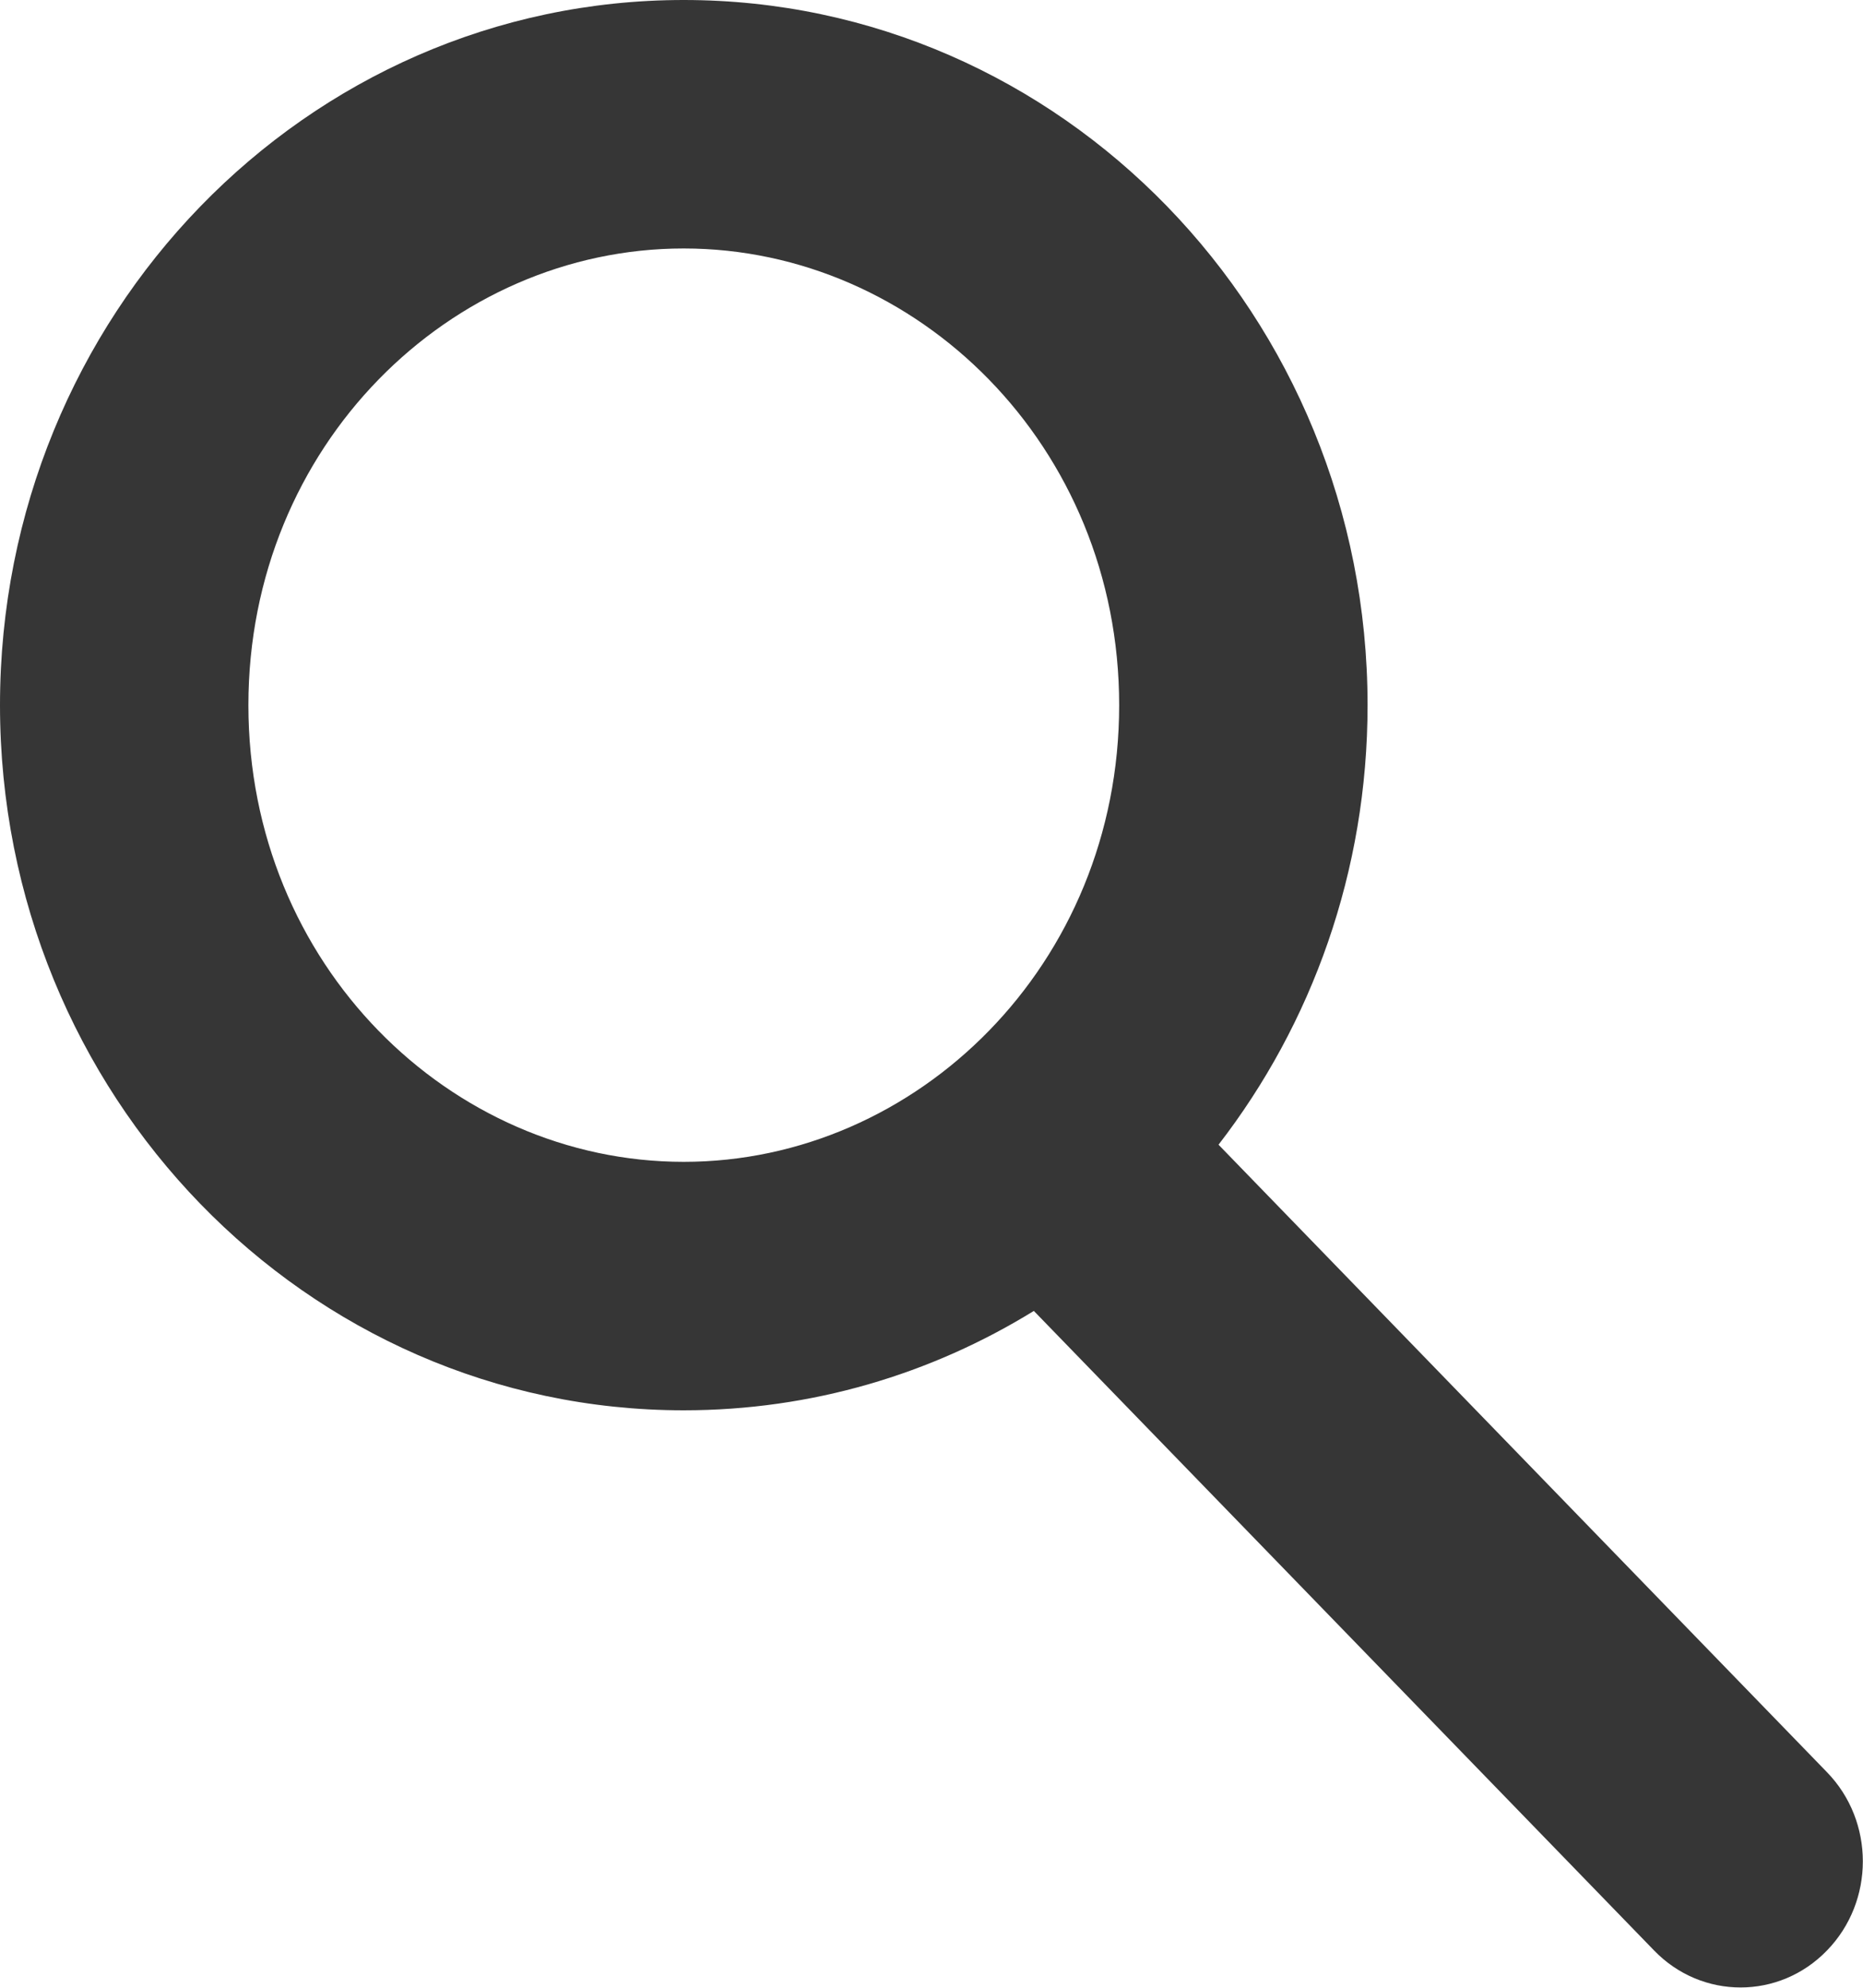
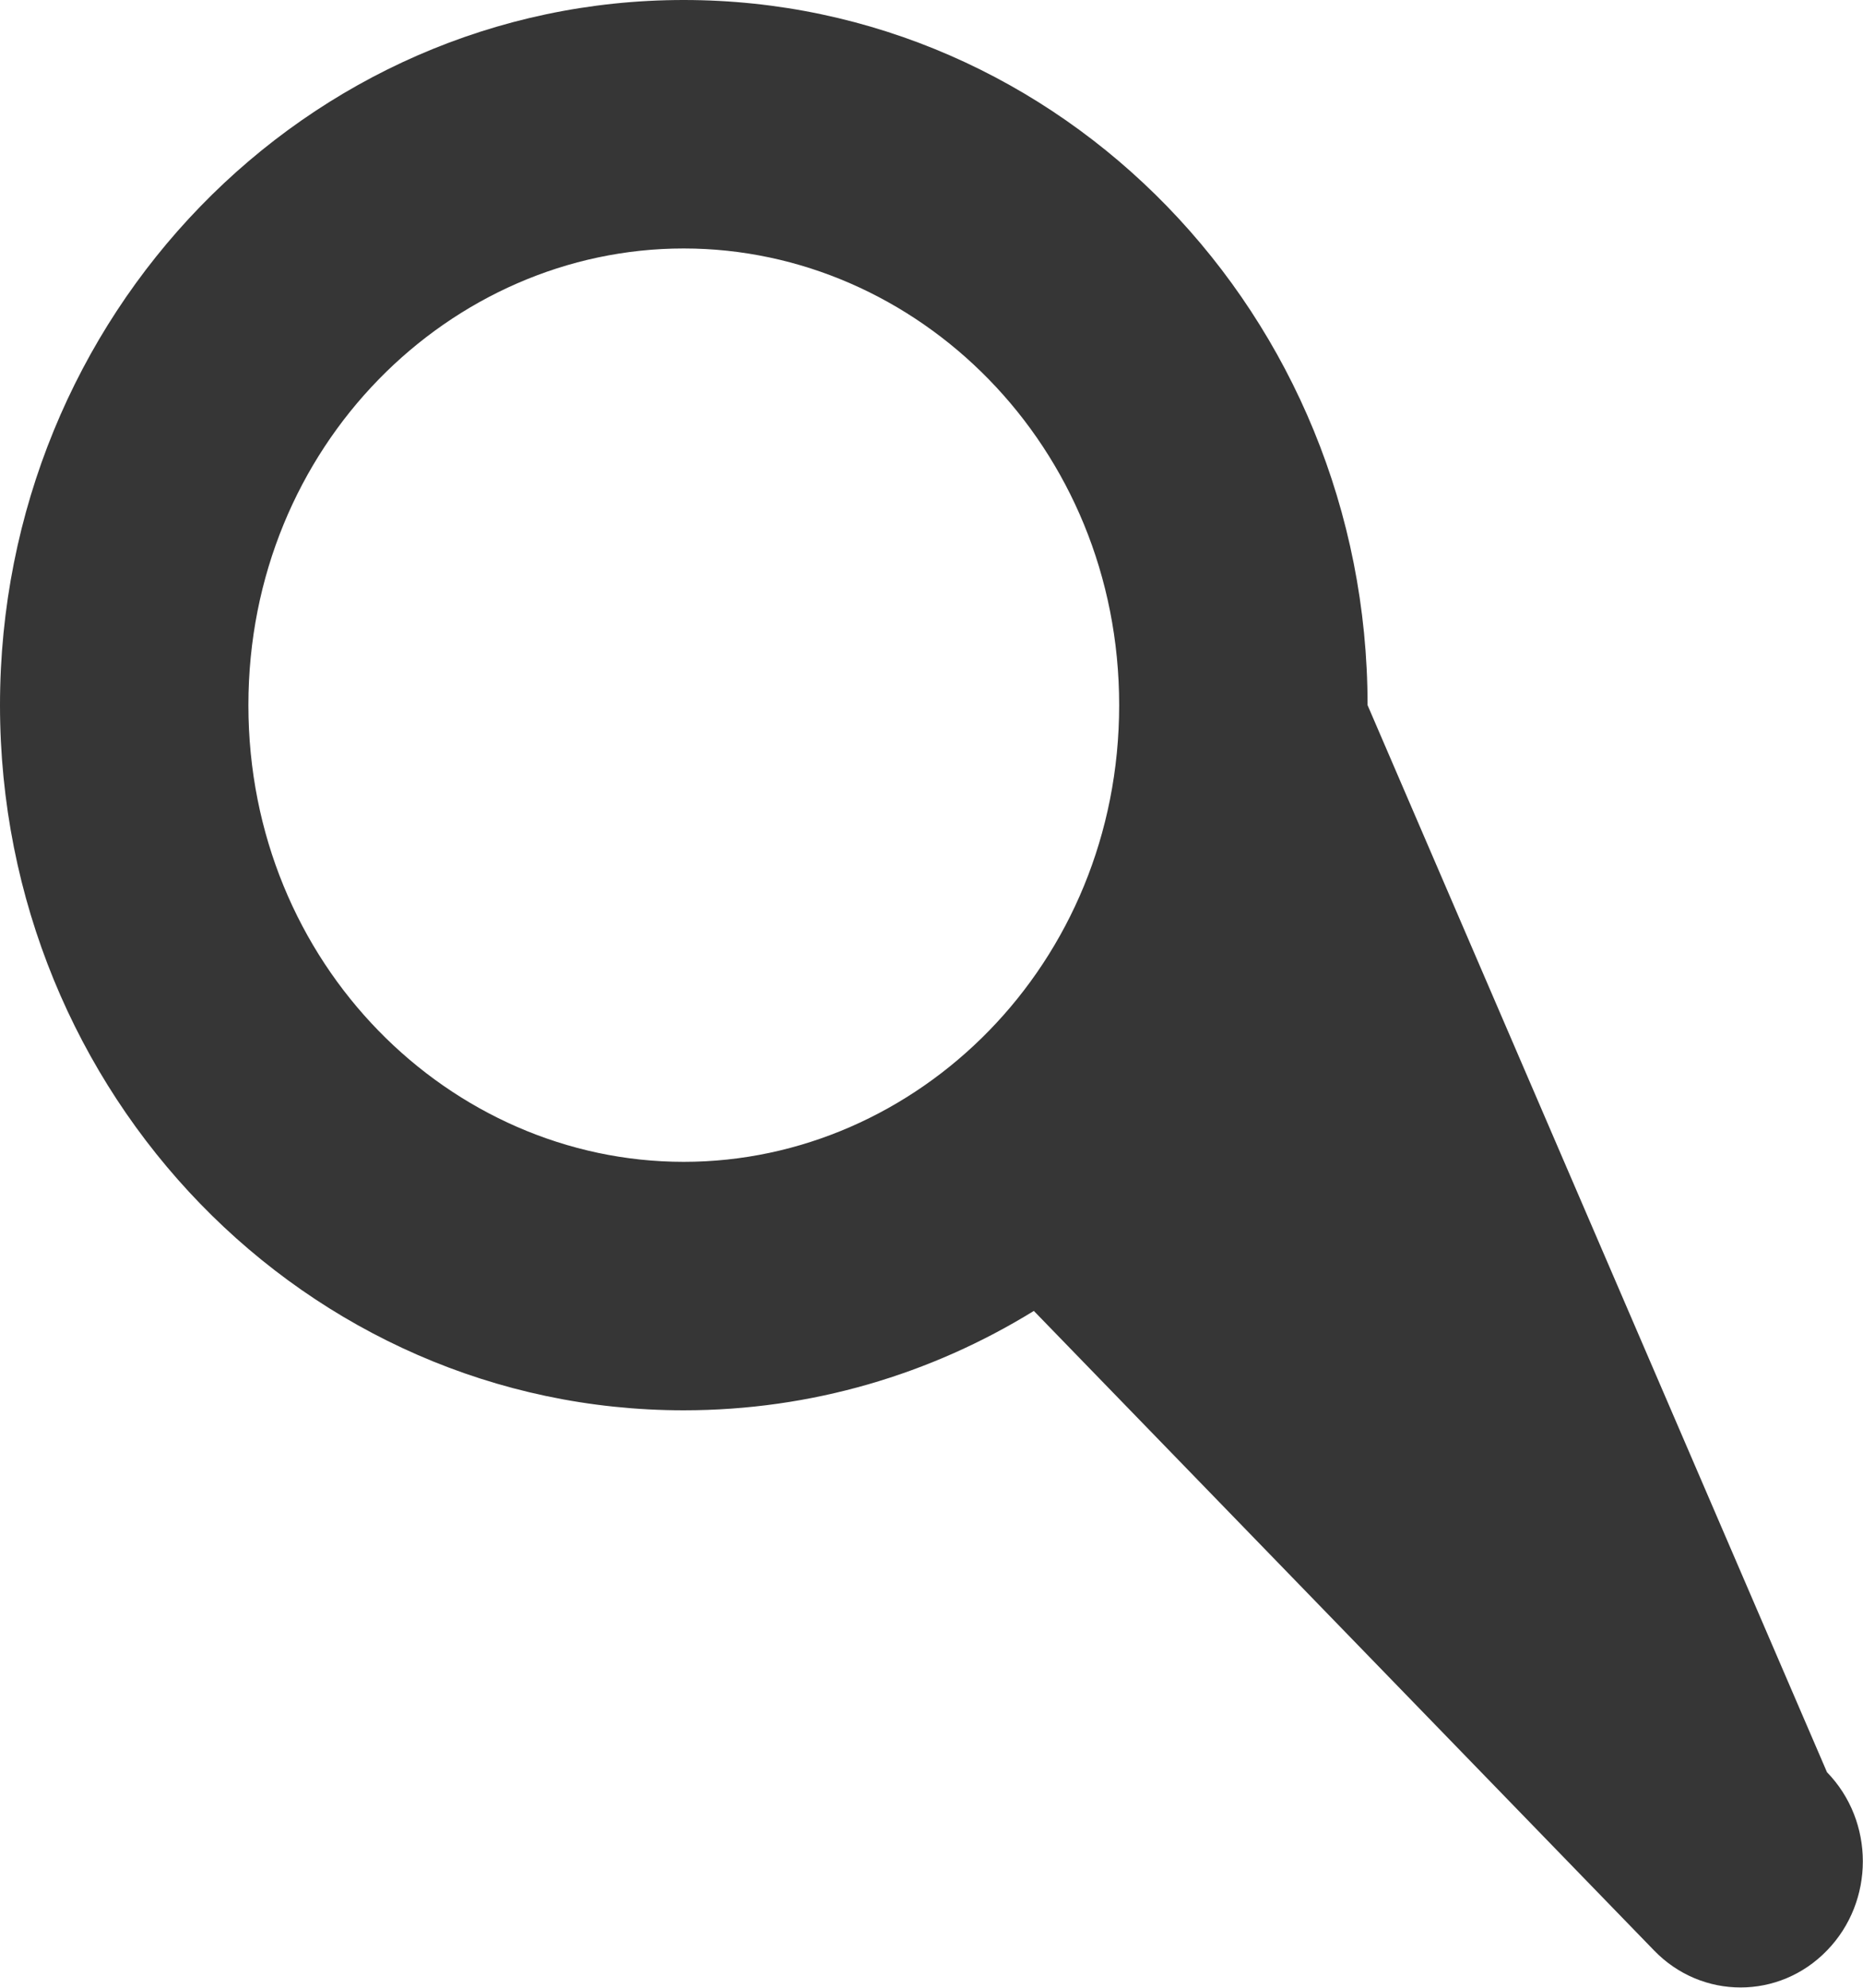
<svg xmlns="http://www.w3.org/2000/svg" width="15" height="16" viewBox="0 0 15 16" fill="none">
-   <path fill-rule="evenodd" clip-rule="evenodd" d="M9.011 5.676C9.011 7.764 7.384 9.352 5.505 9.352C3.626 9.352 2 7.764 2 5.676C2 3.588 3.626 2 5.505 2C7.384 2 9.011 3.588 9.011 5.676ZM8.324 10.552C7.5 11.06 6.536 11.352 5.505 11.352C2.465 11.352 0 8.811 0 5.676C0 2.541 2.465 0 5.505 0C8.546 0 11.011 2.541 11.011 5.676C11.011 7.014 10.562 8.243 9.811 9.214L14.71 14.265C15.095 14.661 15.095 15.304 14.71 15.7C14.326 16.097 13.702 16.097 13.318 15.7L8.324 10.552Z" fill="#363636" />
+   <path fill-rule="evenodd" clip-rule="evenodd" d="M9.011 5.676C9.011 7.764 7.384 9.352 5.505 9.352C3.626 9.352 2 7.764 2 5.676C2 3.588 3.626 2 5.505 2C7.384 2 9.011 3.588 9.011 5.676ZM8.324 10.552C7.5 11.06 6.536 11.352 5.505 11.352C2.465 11.352 0 8.811 0 5.676C0 2.541 2.465 0 5.505 0C8.546 0 11.011 2.541 11.011 5.676L14.71 14.265C15.095 14.661 15.095 15.304 14.71 15.7C14.326 16.097 13.702 16.097 13.318 15.7L8.324 10.552Z" fill="#363636" />
</svg>